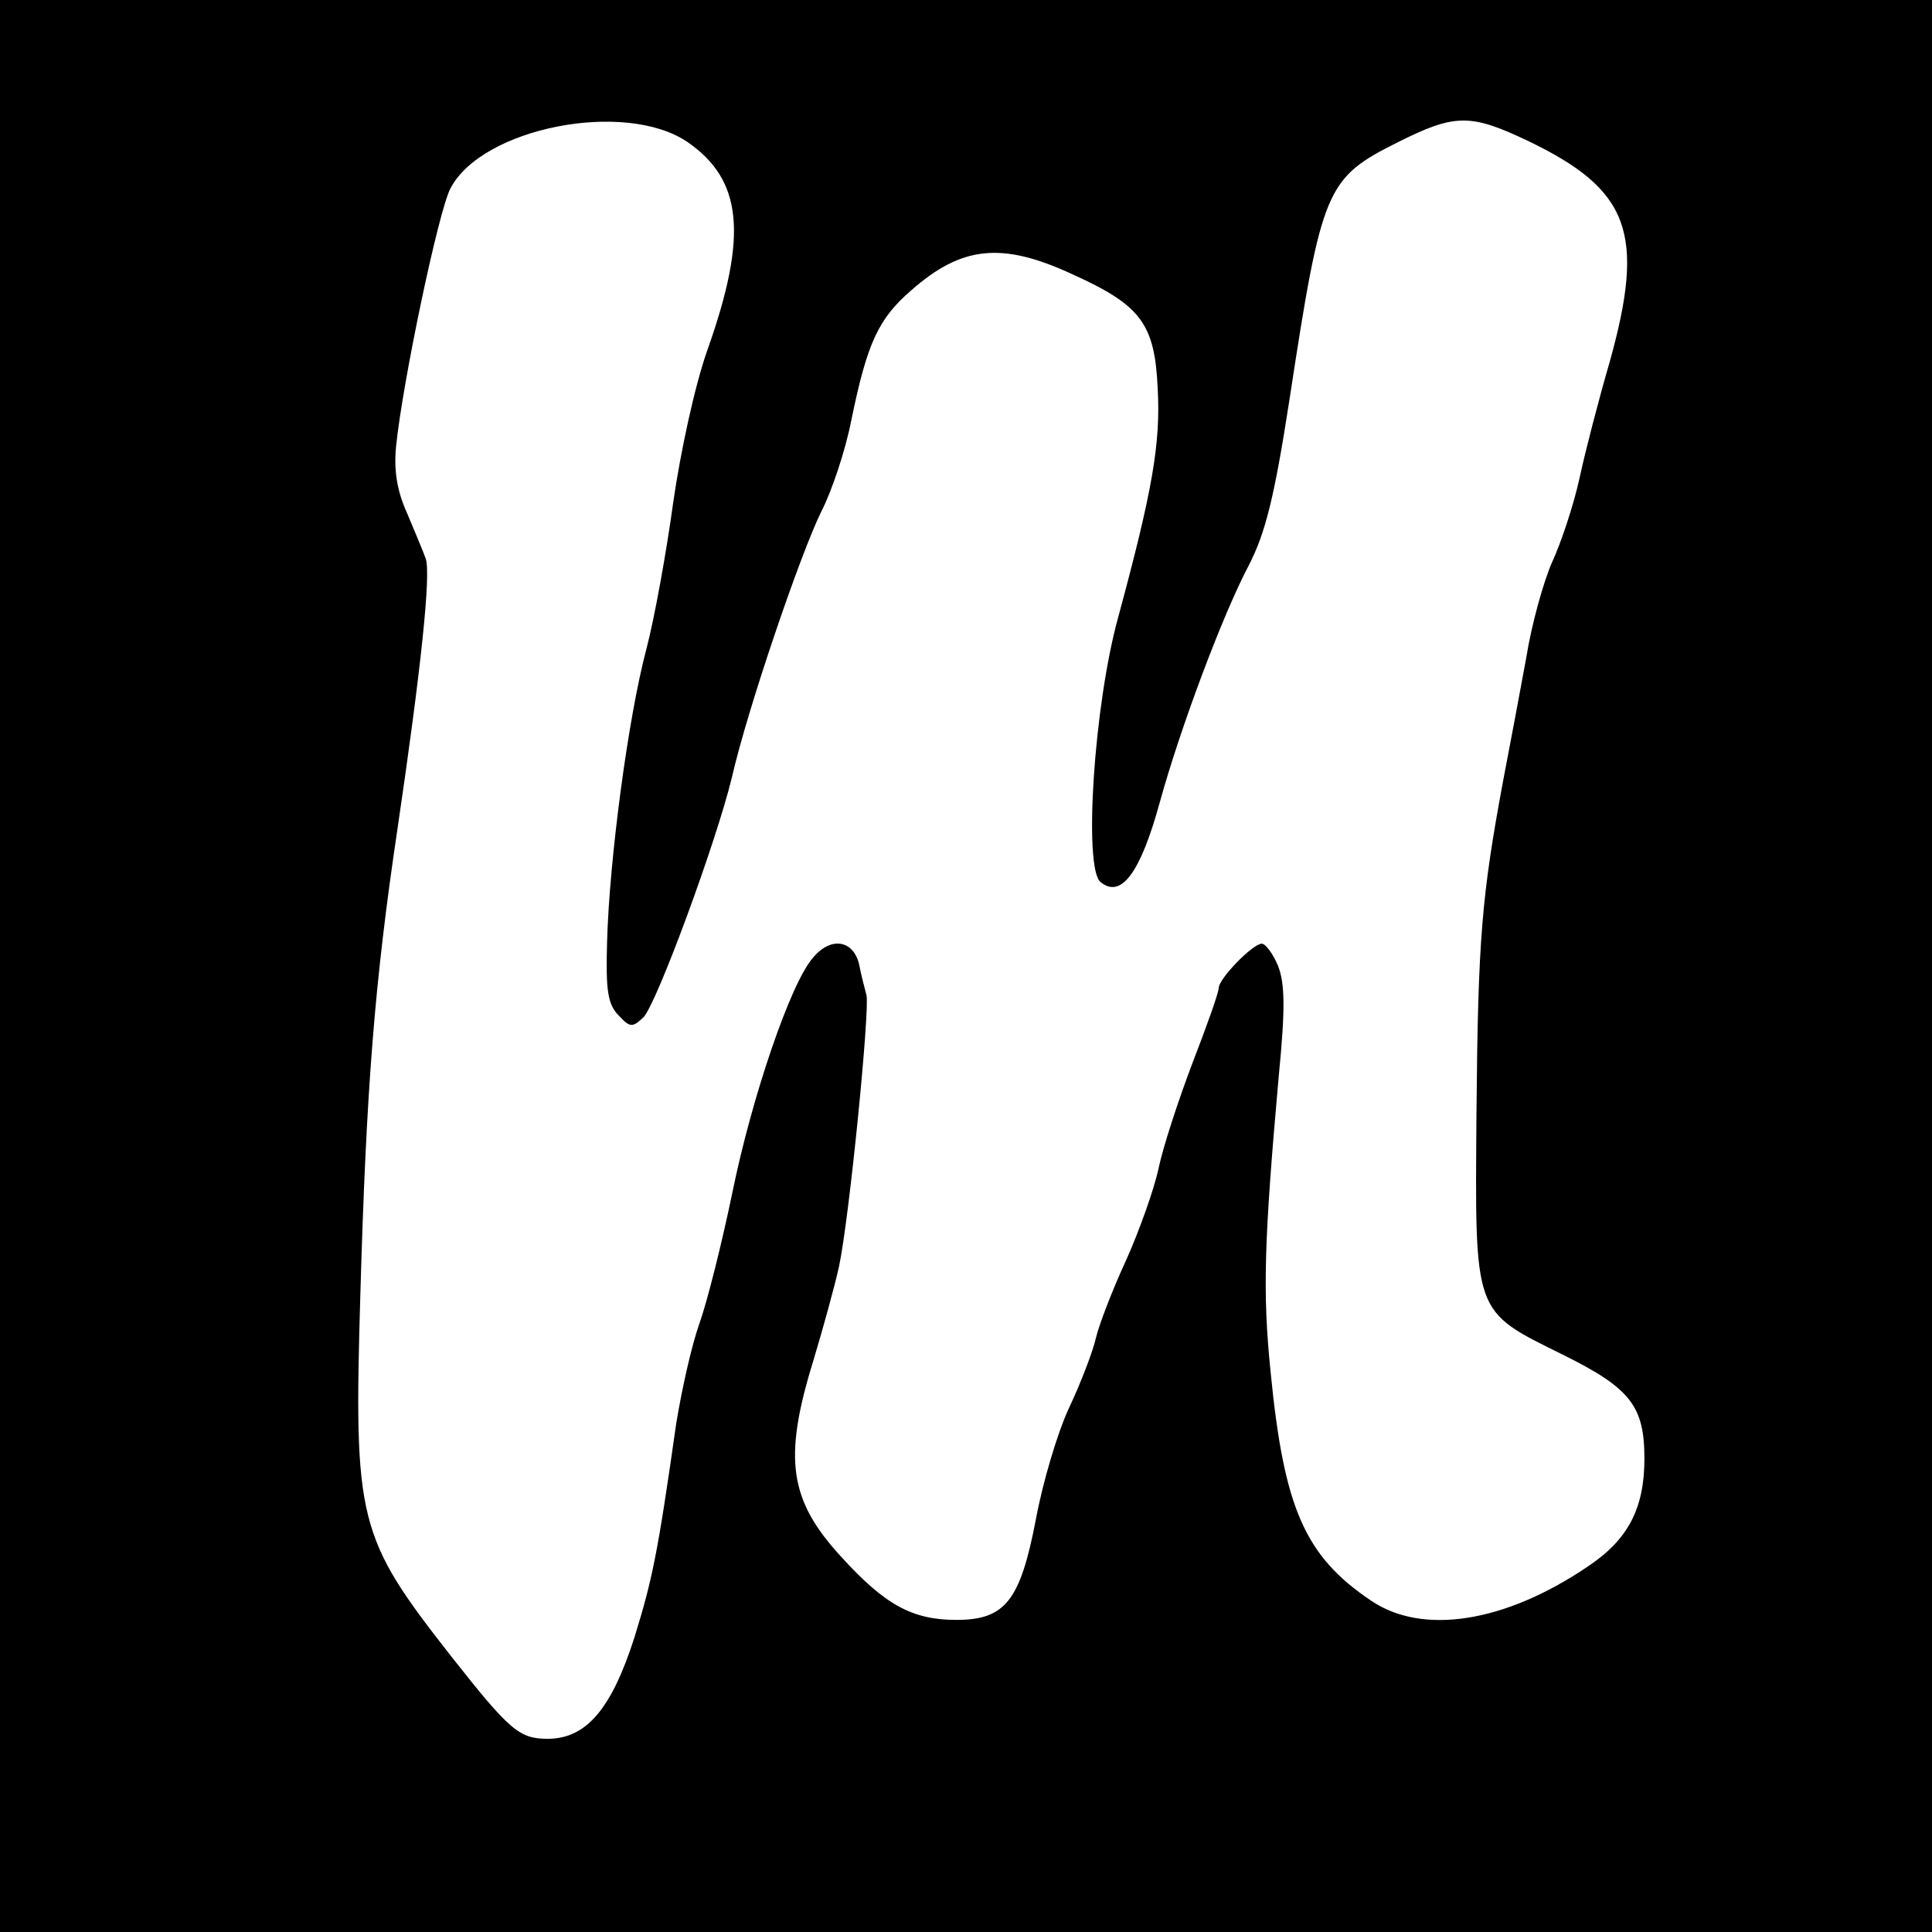
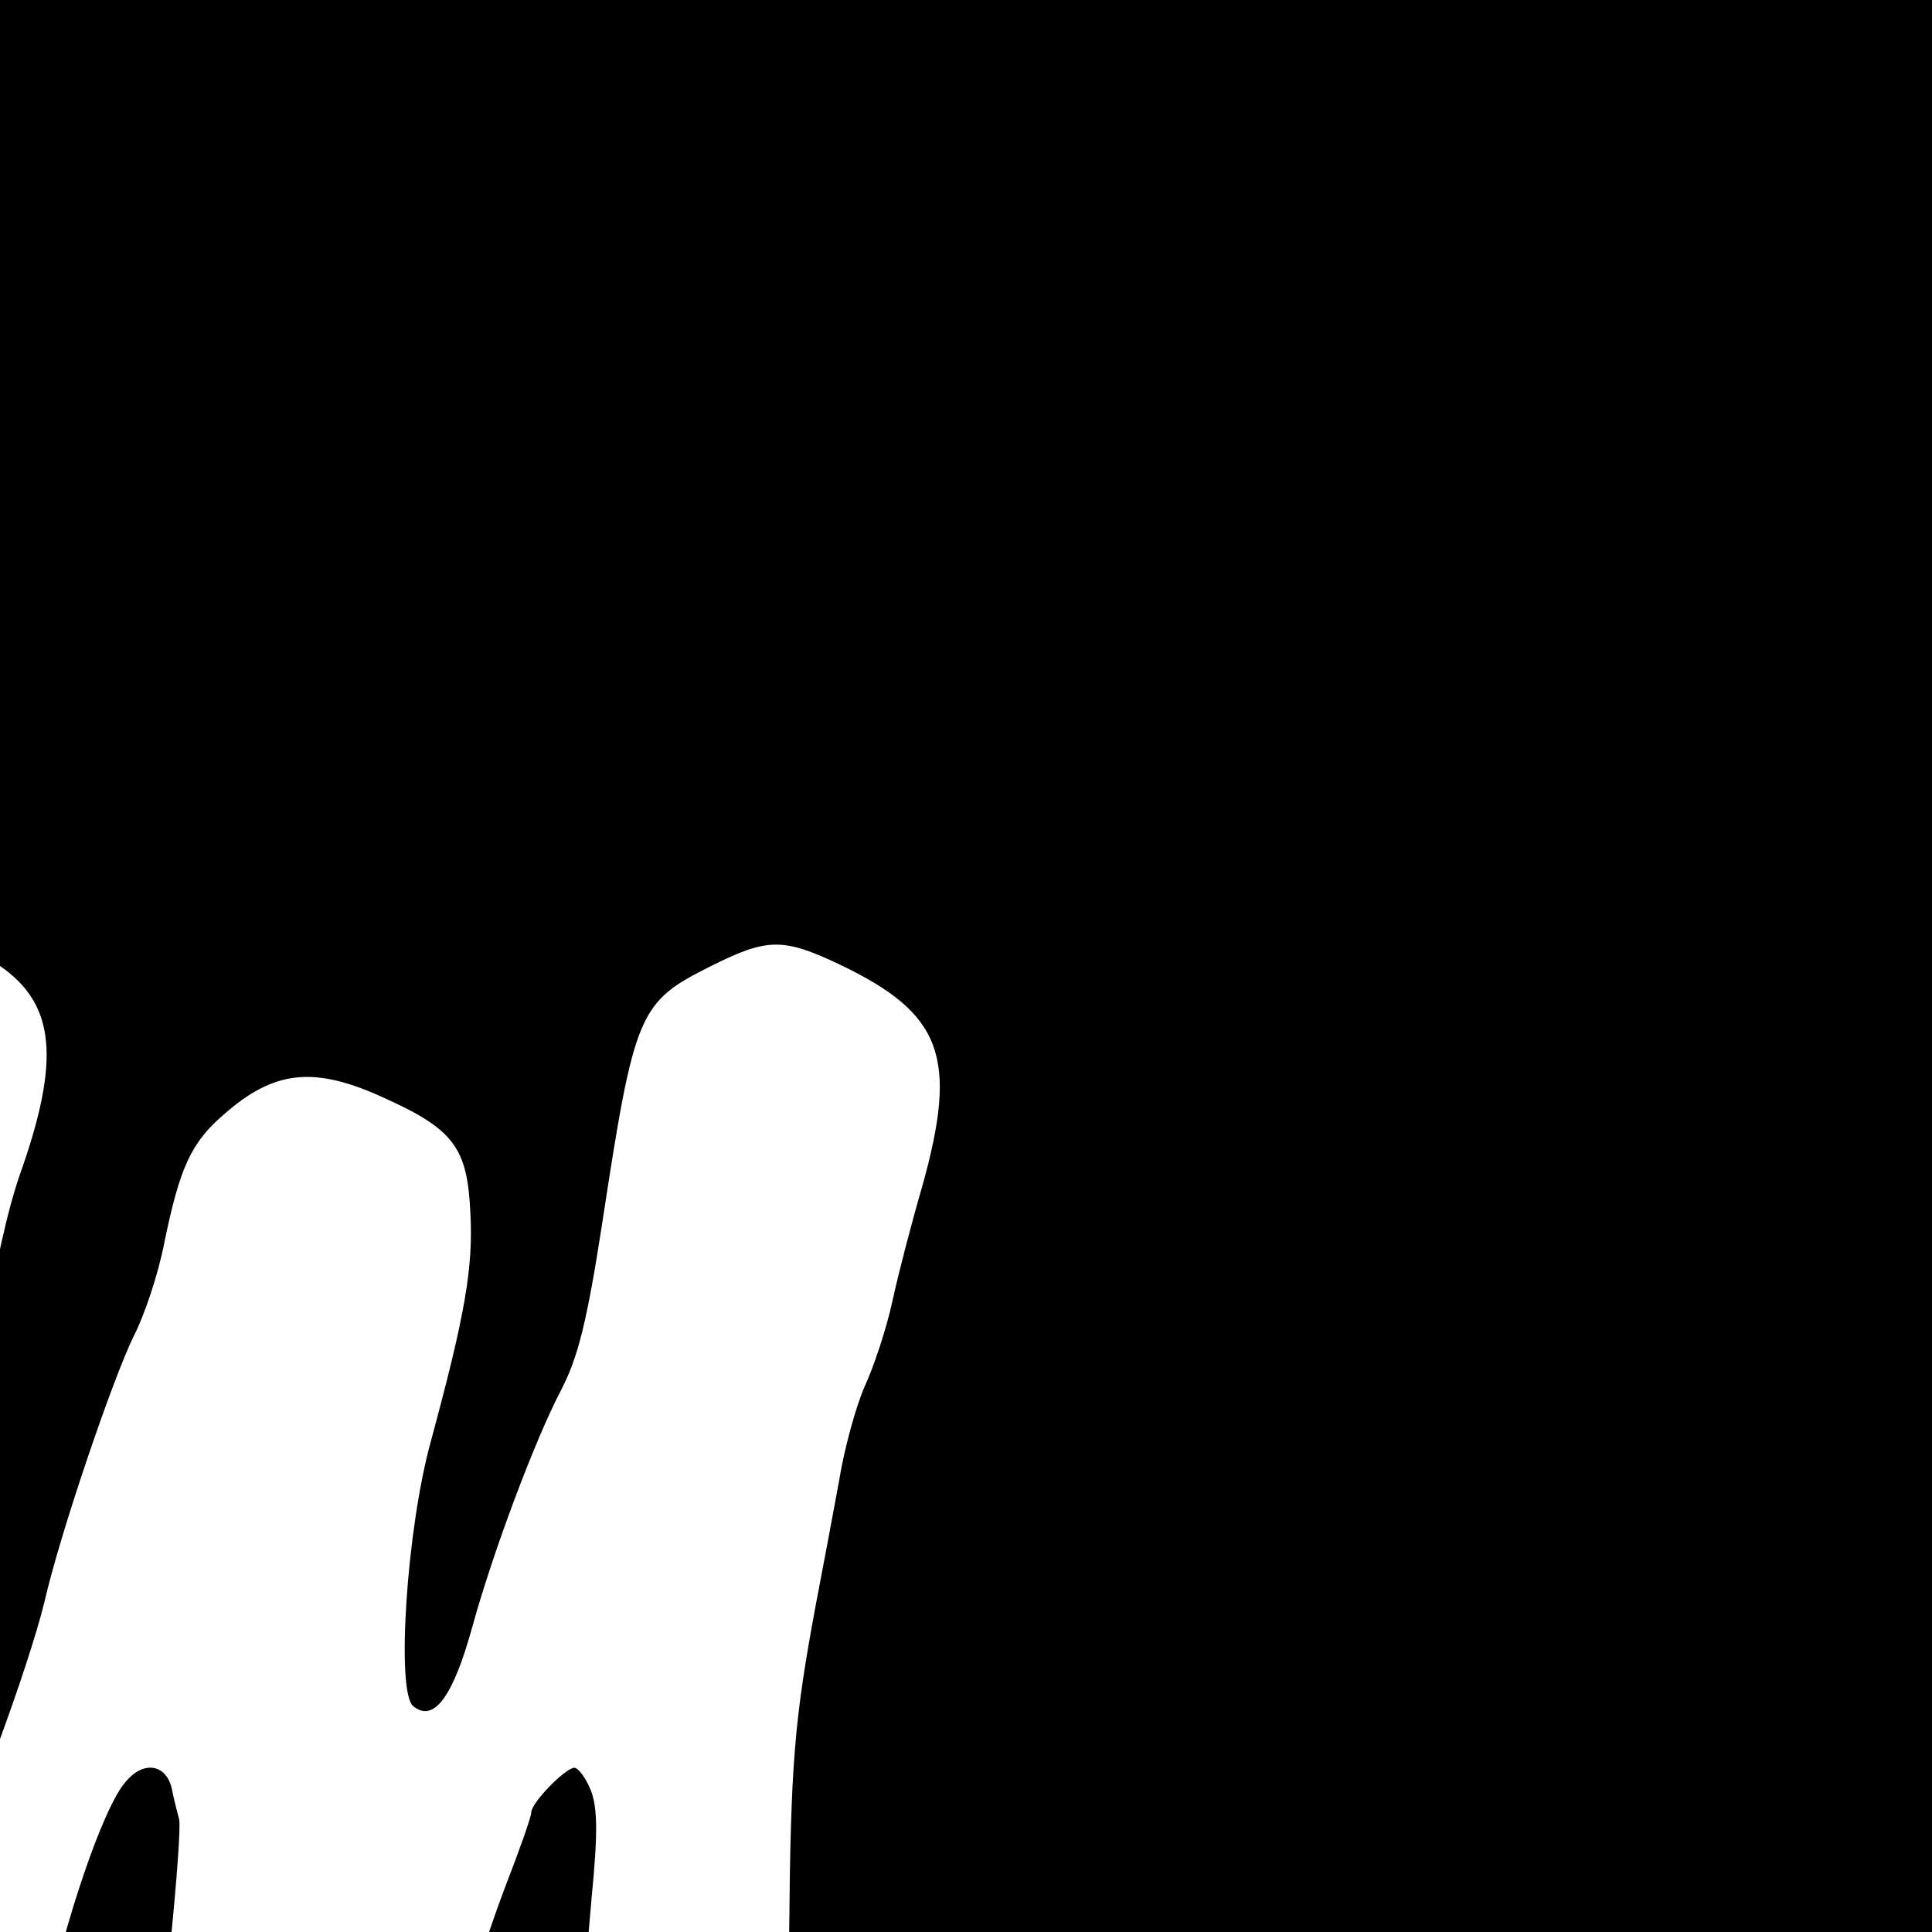
<svg xmlns="http://www.w3.org/2000/svg" version="1.0" width="260pt" height="260pt" viewBox="0 0 260 260" preserveAspectRatio="xMidYMid meet">
  <g transform="translate(0,260) scale(0.1,-0.1)" fill="#000000" stroke="none">
-     <path d="M0 1300 l0 -1300 1300 0 1300 0 0 1300 0 1300 -1300 0 -1300 0 0 -1300z m925 1109 c74 -51 82 -125 27 -280 -17 -48 -36 -136 -46 -205 -9 -66 -25 -155 -36 -197 -25 -94 -50 -285 -53 -394 -2 -67 1 -85 16 -100 15 -16 18 -16 33 -2 18 19 98 236 119 323 21 92 92 300 120 357 14 27 33 83 41 125 21 102 36 135 80 173 68 60 122 66 217 22 93 -42 111 -67 115 -154 4 -74 -7 -137 -53 -307 -33 -119 -47 -338 -24 -357 28 -23 54 13 80 108 27 98 84 251 120 319 22 43 34 91 54 220 44 288 49 300 147 349 76 38 97 38 173 2 138 -66 160 -124 111 -299 -14 -48 -32 -117 -40 -154 -8 -37 -25 -88 -37 -114 -12 -27 -28 -85 -35 -129 -8 -44 -22 -118 -31 -165 -29 -156 -34 -213 -36 -447 -2 -274 -5 -266 116 -326 91 -45 110 -69 110 -140 0 -67 -22 -109 -76 -145 -112 -76 -223 -93 -292 -46 -89 60 -117 124 -135 307 -11 108 -9 175 11 400 9 91 8 124 -1 147 -7 17 -17 30 -22 30 -12 0 -58 -47 -58 -60 0 -6 -16 -51 -35 -100 -19 -50 -40 -114 -46 -143 -6 -28 -26 -84 -44 -124 -18 -39 -36 -86 -40 -103 -4 -18 -20 -60 -36 -94 -16 -34 -36 -102 -45 -151 -21 -109 -41 -135 -107 -135 -59 0 -96 20 -155 85 -70 76 -78 132 -38 262 13 43 29 101 35 128 14 65 42 349 37 366 -2 8 -7 26 -10 42 -8 32 -38 37 -62 8 -30 -34 -82 -187 -108 -314 -14 -68 -34 -148 -45 -179 -11 -31 -24 -91 -31 -134 -25 -176 -32 -209 -56 -287 -31 -97 -65 -137 -117 -137 -38 0 -51 11 -129 110 -127 162 -132 182 -123 489 8 277 19 418 50 626 32 217 45 342 38 363 -3 9 -15 37 -25 61 -14 31 -18 58 -15 90 9 88 57 316 73 347 42 82 235 120 319 63z" />
+     <path d="M0 1300 l0 -1300 1300 0 1300 0 0 1300 0 1300 -1300 0 -1300 0 0 -1300z c74 -51 82 -125 27 -280 -17 -48 -36 -136 -46 -205 -9 -66 -25 -155 -36 -197 -25 -94 -50 -285 -53 -394 -2 -67 1 -85 16 -100 15 -16 18 -16 33 -2 18 19 98 236 119 323 21 92 92 300 120 357 14 27 33 83 41 125 21 102 36 135 80 173 68 60 122 66 217 22 93 -42 111 -67 115 -154 4 -74 -7 -137 -53 -307 -33 -119 -47 -338 -24 -357 28 -23 54 13 80 108 27 98 84 251 120 319 22 43 34 91 54 220 44 288 49 300 147 349 76 38 97 38 173 2 138 -66 160 -124 111 -299 -14 -48 -32 -117 -40 -154 -8 -37 -25 -88 -37 -114 -12 -27 -28 -85 -35 -129 -8 -44 -22 -118 -31 -165 -29 -156 -34 -213 -36 -447 -2 -274 -5 -266 116 -326 91 -45 110 -69 110 -140 0 -67 -22 -109 -76 -145 -112 -76 -223 -93 -292 -46 -89 60 -117 124 -135 307 -11 108 -9 175 11 400 9 91 8 124 -1 147 -7 17 -17 30 -22 30 -12 0 -58 -47 -58 -60 0 -6 -16 -51 -35 -100 -19 -50 -40 -114 -46 -143 -6 -28 -26 -84 -44 -124 -18 -39 -36 -86 -40 -103 -4 -18 -20 -60 -36 -94 -16 -34 -36 -102 -45 -151 -21 -109 -41 -135 -107 -135 -59 0 -96 20 -155 85 -70 76 -78 132 -38 262 13 43 29 101 35 128 14 65 42 349 37 366 -2 8 -7 26 -10 42 -8 32 -38 37 -62 8 -30 -34 -82 -187 -108 -314 -14 -68 -34 -148 -45 -179 -11 -31 -24 -91 -31 -134 -25 -176 -32 -209 -56 -287 -31 -97 -65 -137 -117 -137 -38 0 -51 11 -129 110 -127 162 -132 182 -123 489 8 277 19 418 50 626 32 217 45 342 38 363 -3 9 -15 37 -25 61 -14 31 -18 58 -15 90 9 88 57 316 73 347 42 82 235 120 319 63z" />
  </g>
</svg>